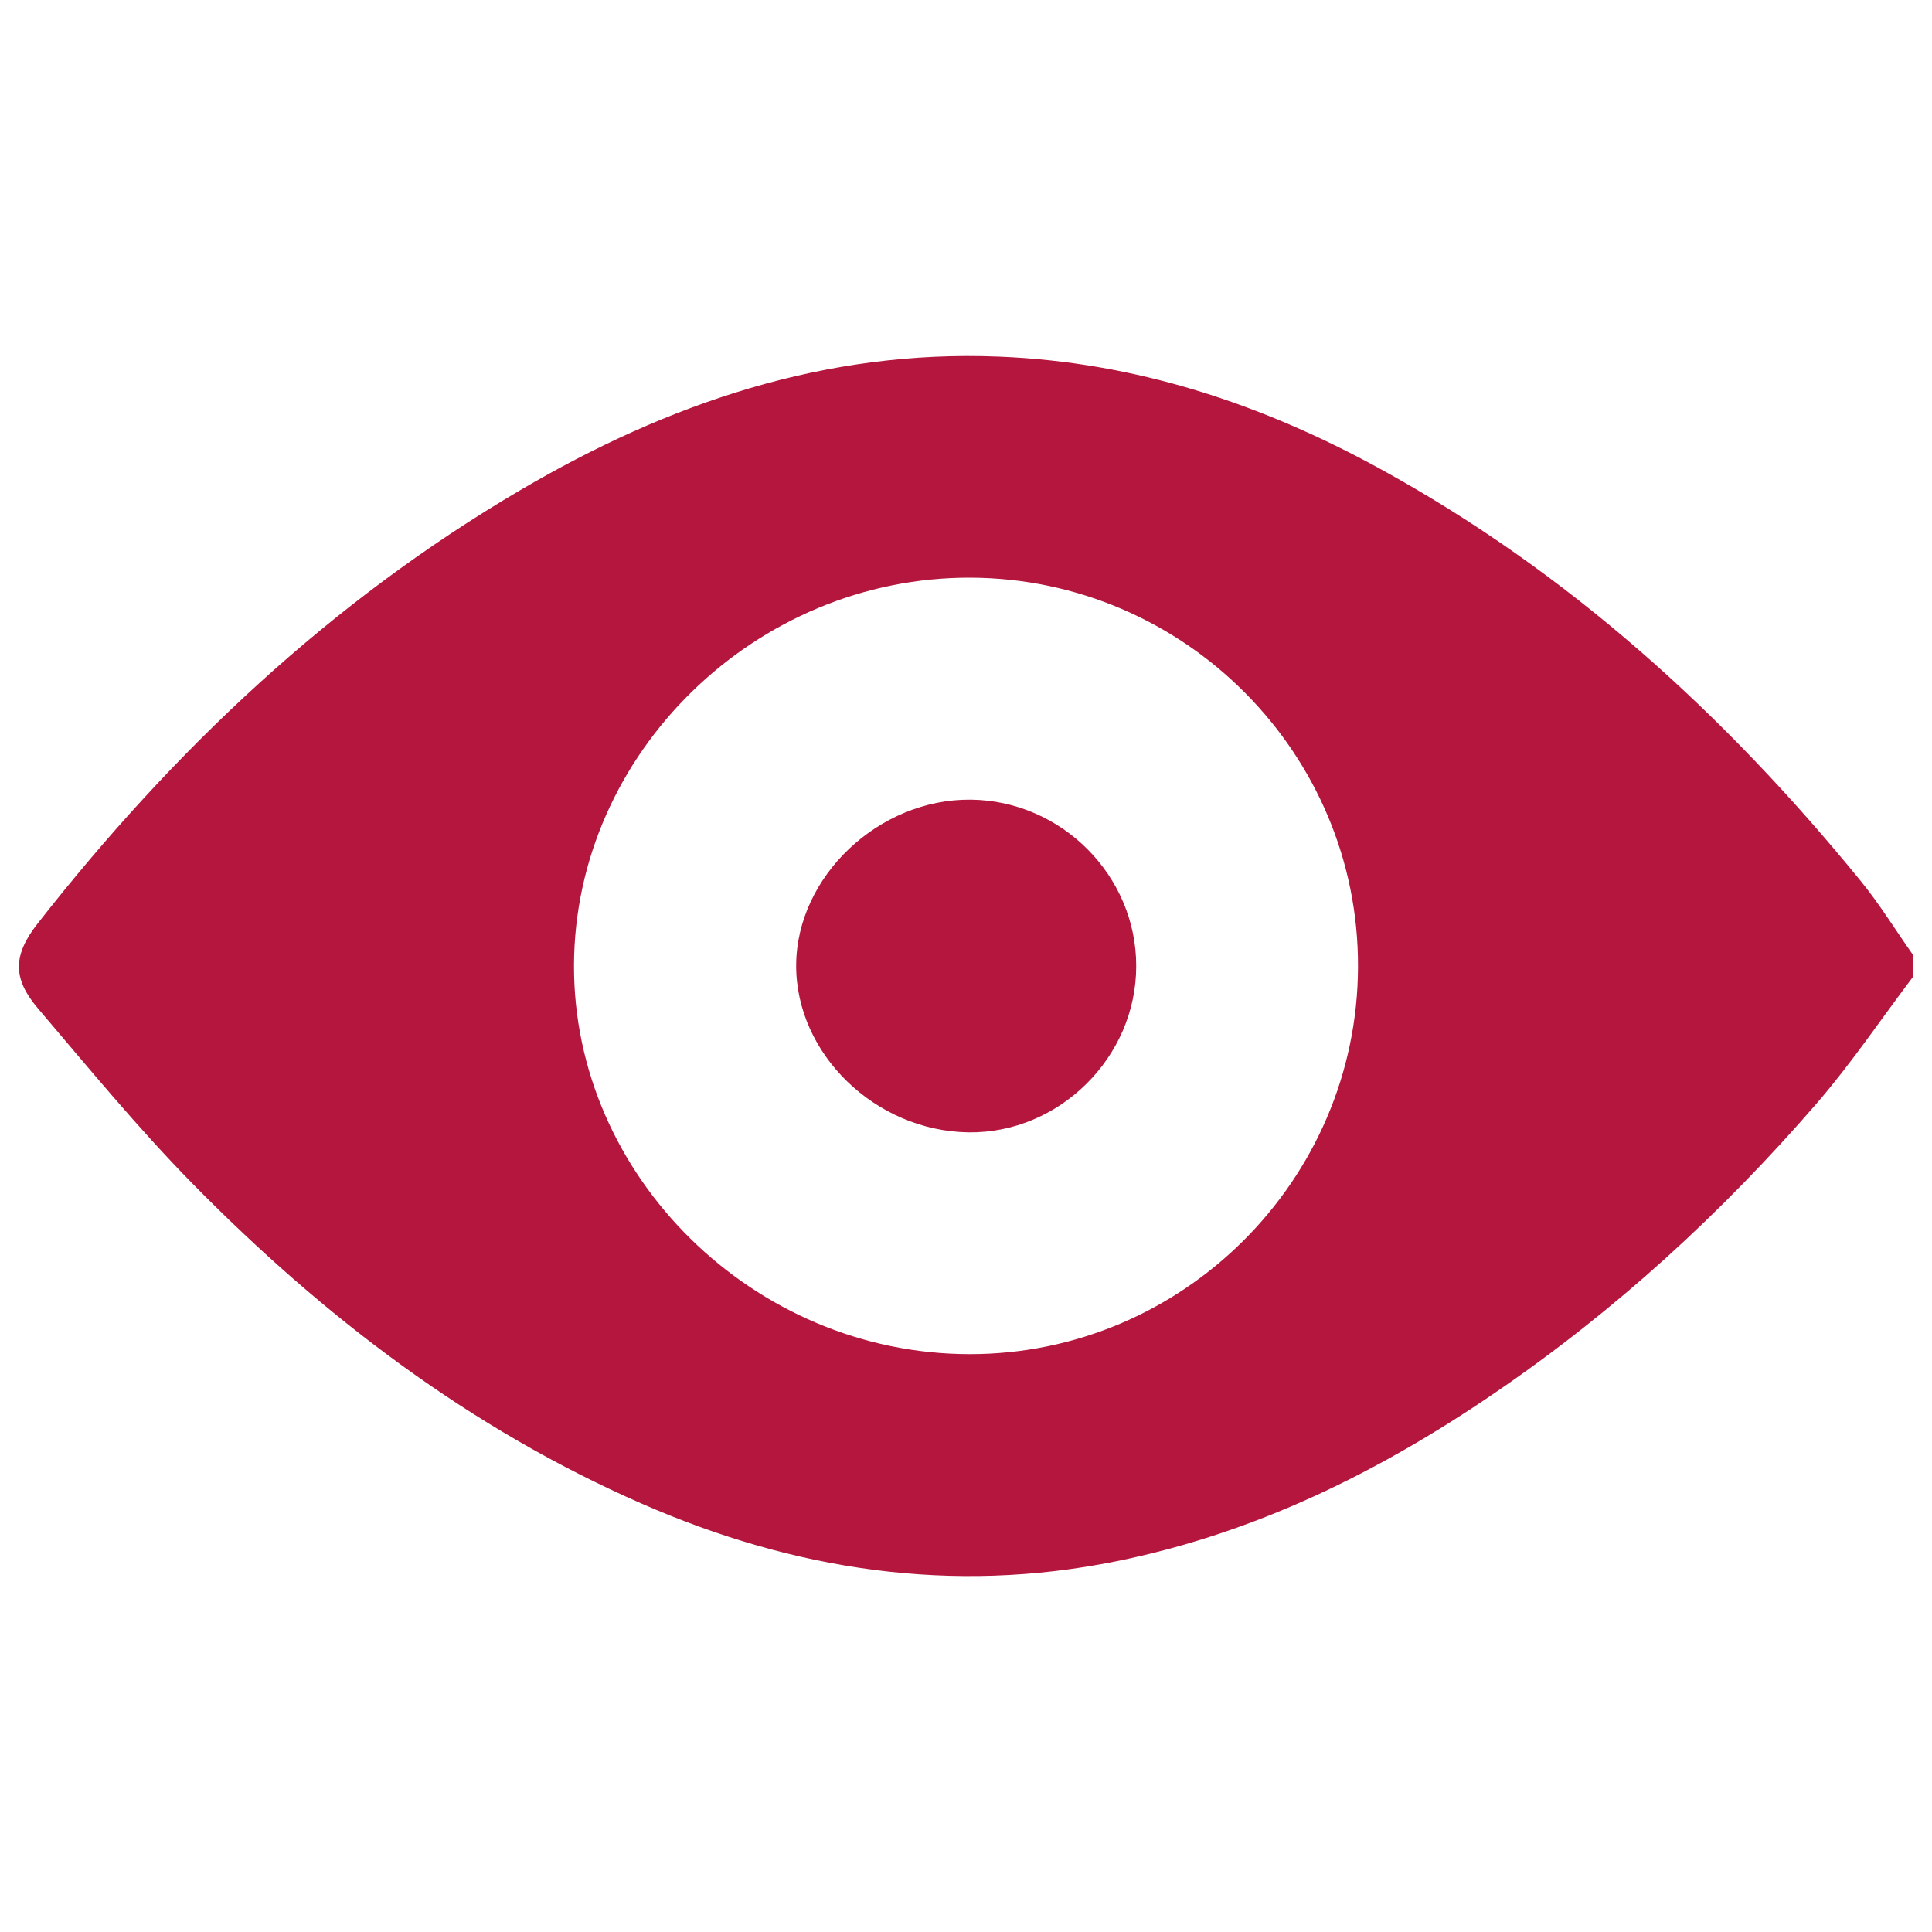
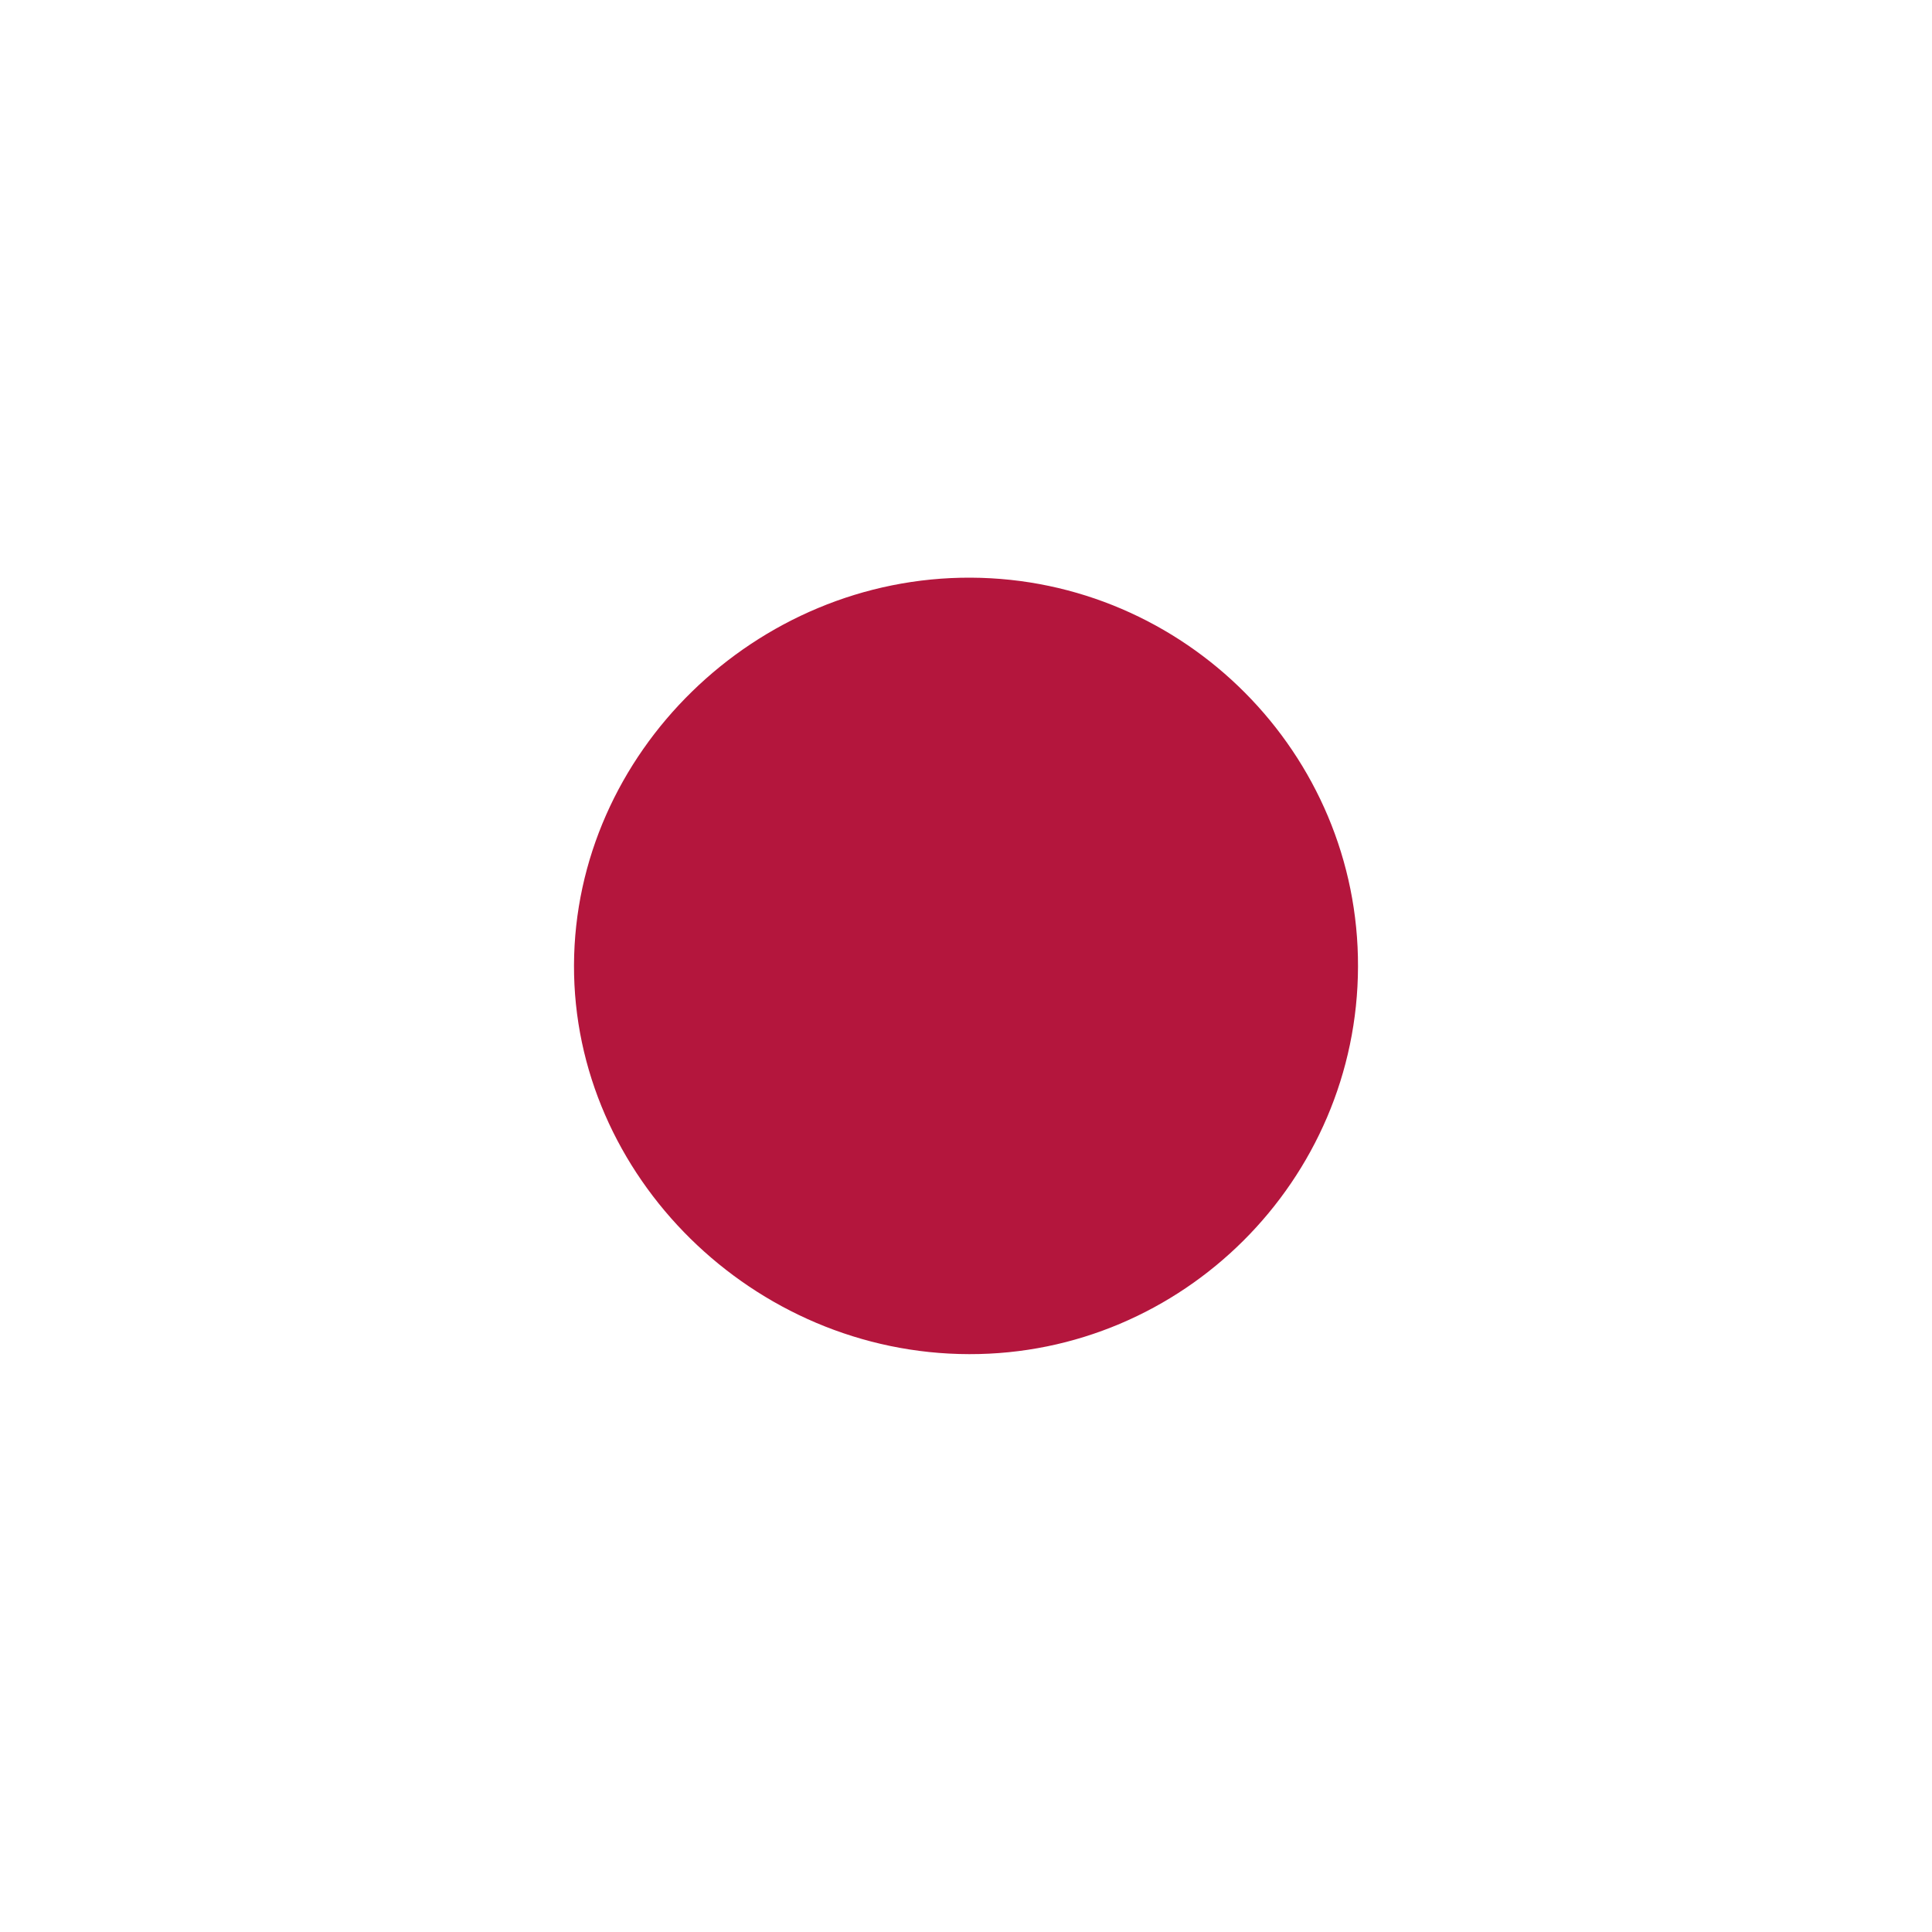
<svg xmlns="http://www.w3.org/2000/svg" id="uuid-3a86332f-97e9-4382-a7a7-053798e6ebaa" version="1.1" viewBox="0 0 1000 1000">
  <defs>
    <style>
      .cls-1 {
        fill: #b4163d;
        stroke-width: 0px;
      }
    </style>
  </defs>
-   <path class="cls-1" d="M990.1,505.7c-16.5,21.8-31.8,44.6-49.6,65.2-49.2,56.9-104.4,107.5-166.7,150-60,41-124.2,72.7-196,87.2-85.1,17.2-166.8,4.7-245.6-29.8-88.9-38.9-164.7-96.7-232.3-165.4-28.3-28.8-54.1-60.2-80.3-91-13.3-15.6-12.8-27.7-.1-43.9,70.1-89.5,151.4-166.5,249.8-224.3,76.4-44.9,157.9-72.8,247.9-69.1,70.5,2.8,135.8,24.4,197.2,58.1,97.6,53.5,178.3,127,248.3,212.8,10,12.2,18.4,25.9,27.5,38.8v11.5h0ZM501.7,700.9c110.4.2,200.9-90,201.2-200.5.4-110.3-89.7-200.9-200.4-201.4-111.4-.5-205,90.9-205.4,200.5-.4,109.3,92.9,201.2,204.5,201.4h0Z" />
-   <path class="cls-1" d="M412.1,499.4c.3-45.8,42.8-86,90.4-85.5,47,.5,85.7,39.4,85.6,86.2,0,47.2-39.9,86.6-86.8,86-48.3-.7-89.5-40.7-89.2-86.7h0Z" />
+   <path class="cls-1" d="M990.1,505.7v11.5h0ZM501.7,700.9c110.4.2,200.9-90,201.2-200.5.4-110.3-89.7-200.9-200.4-201.4-111.4-.5-205,90.9-205.4,200.5-.4,109.3,92.9,201.2,204.5,201.4h0Z" />
</svg>